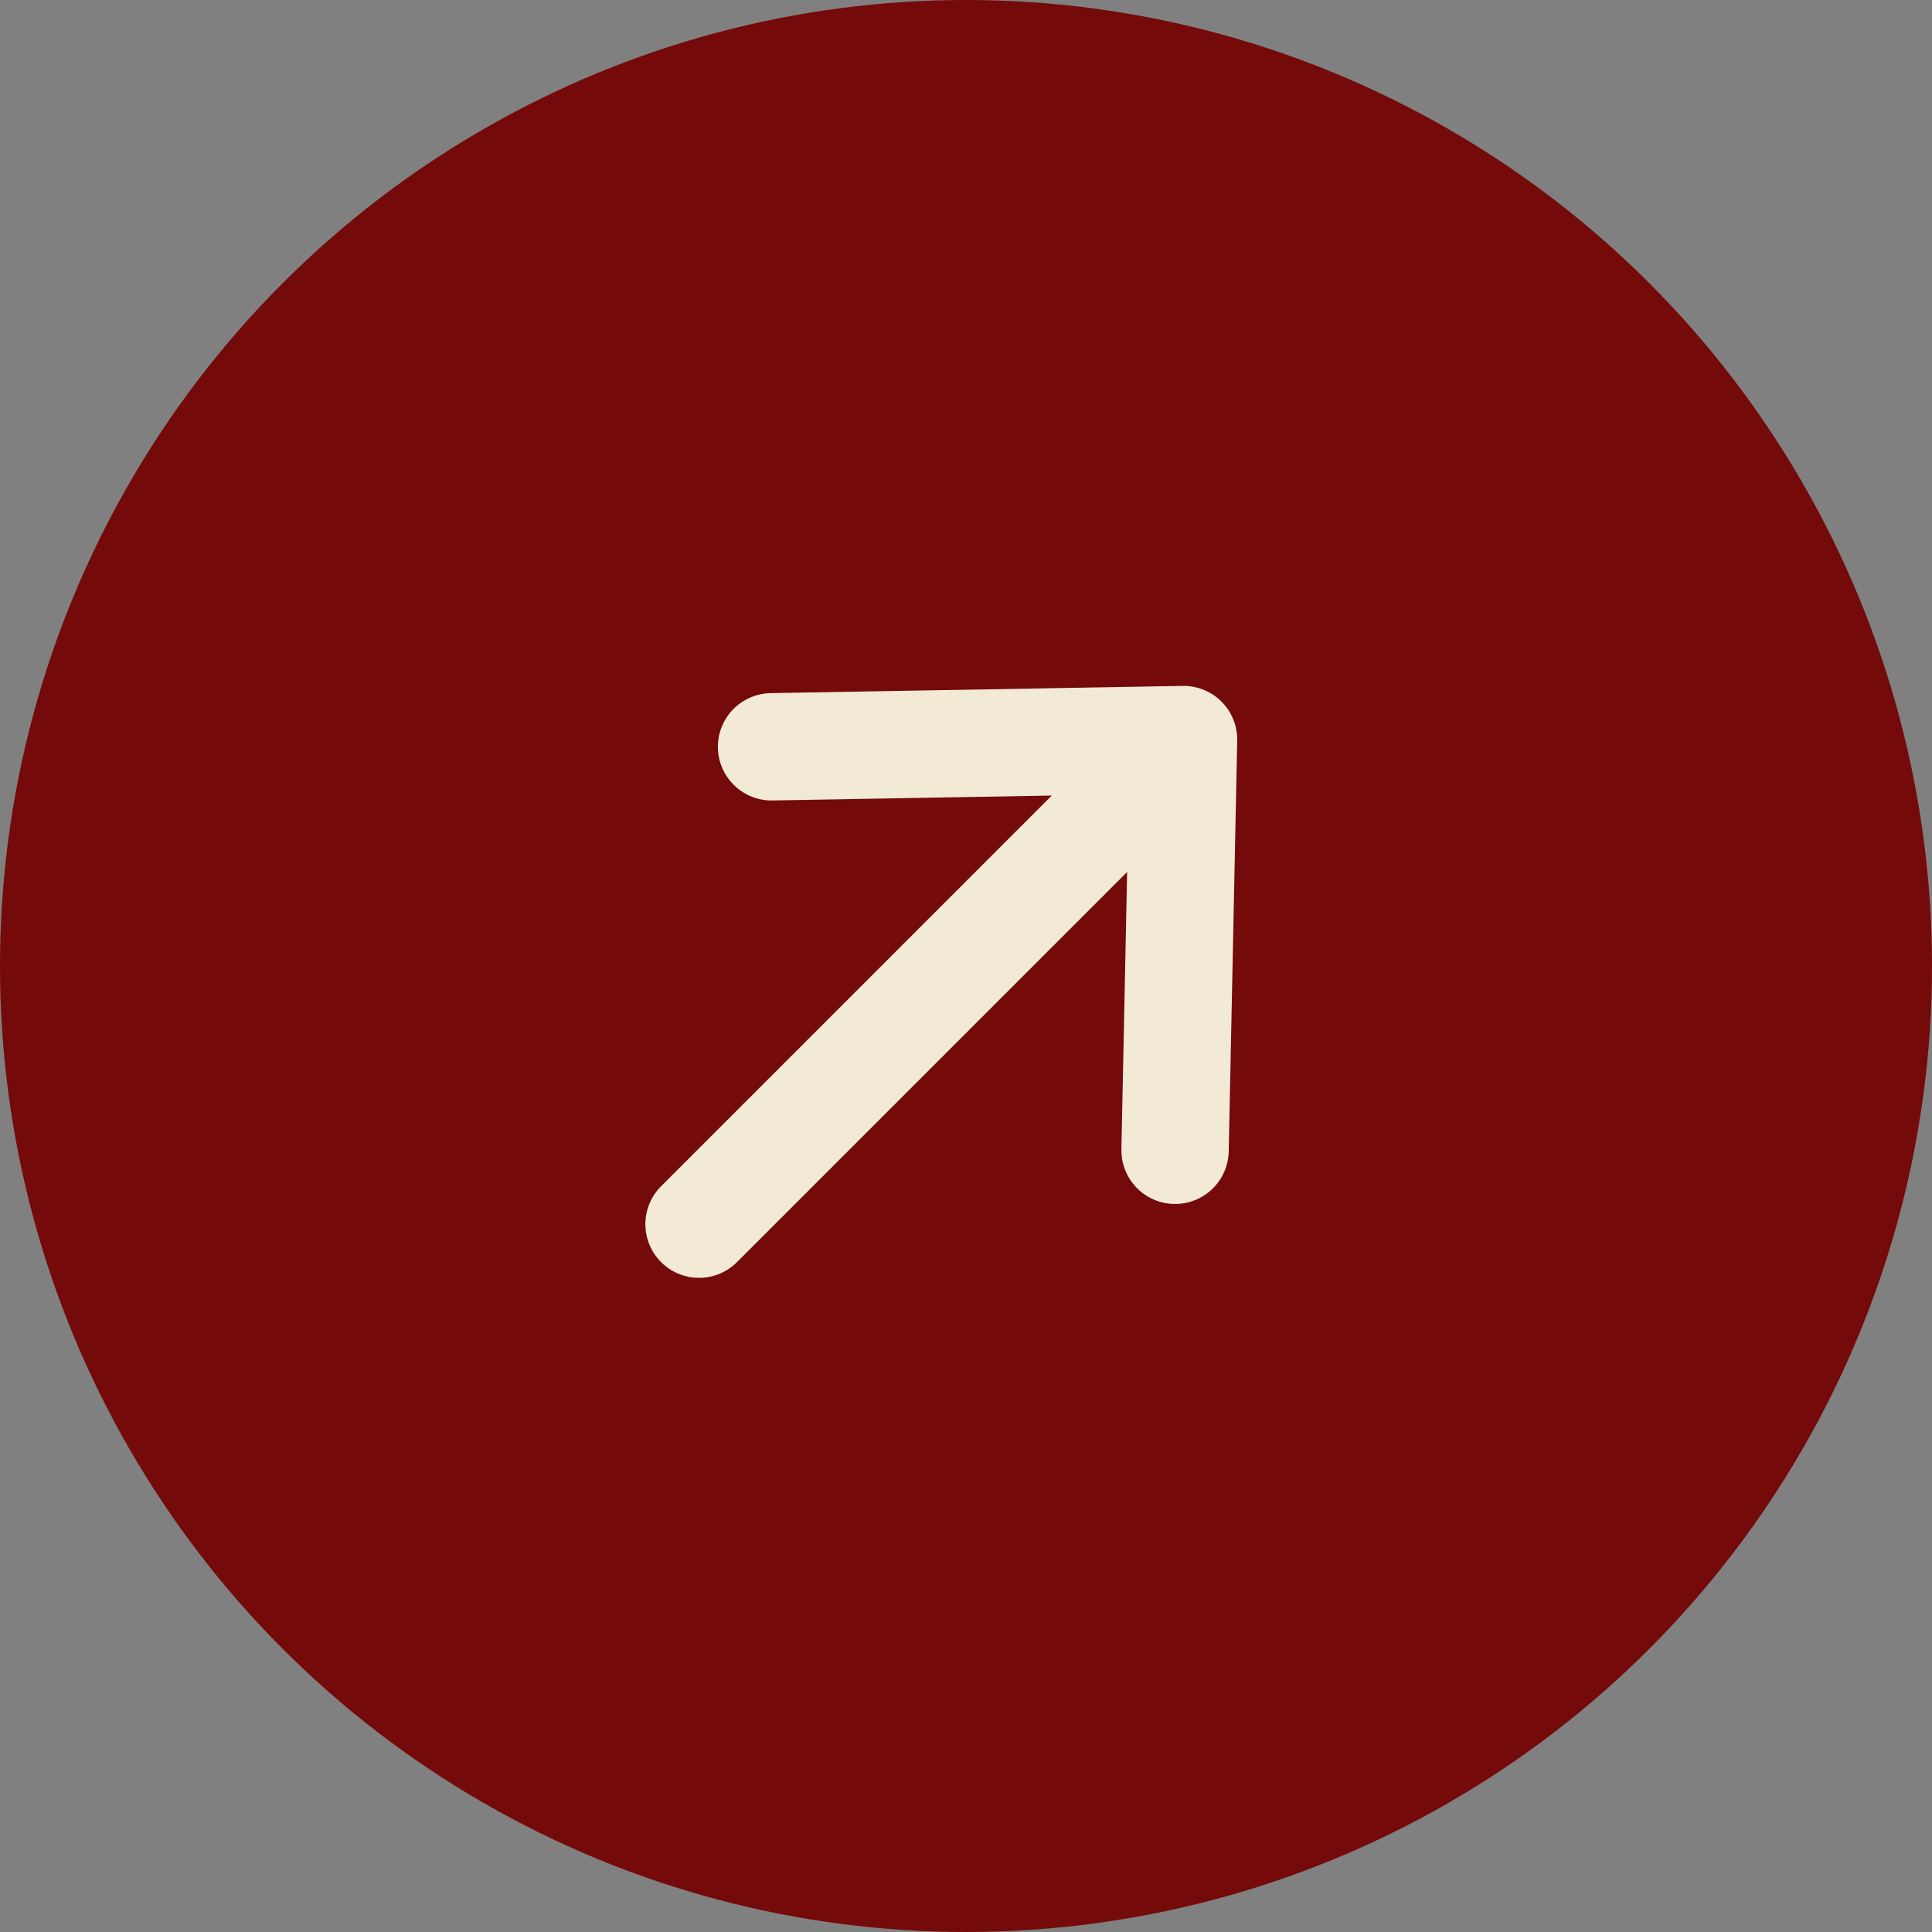
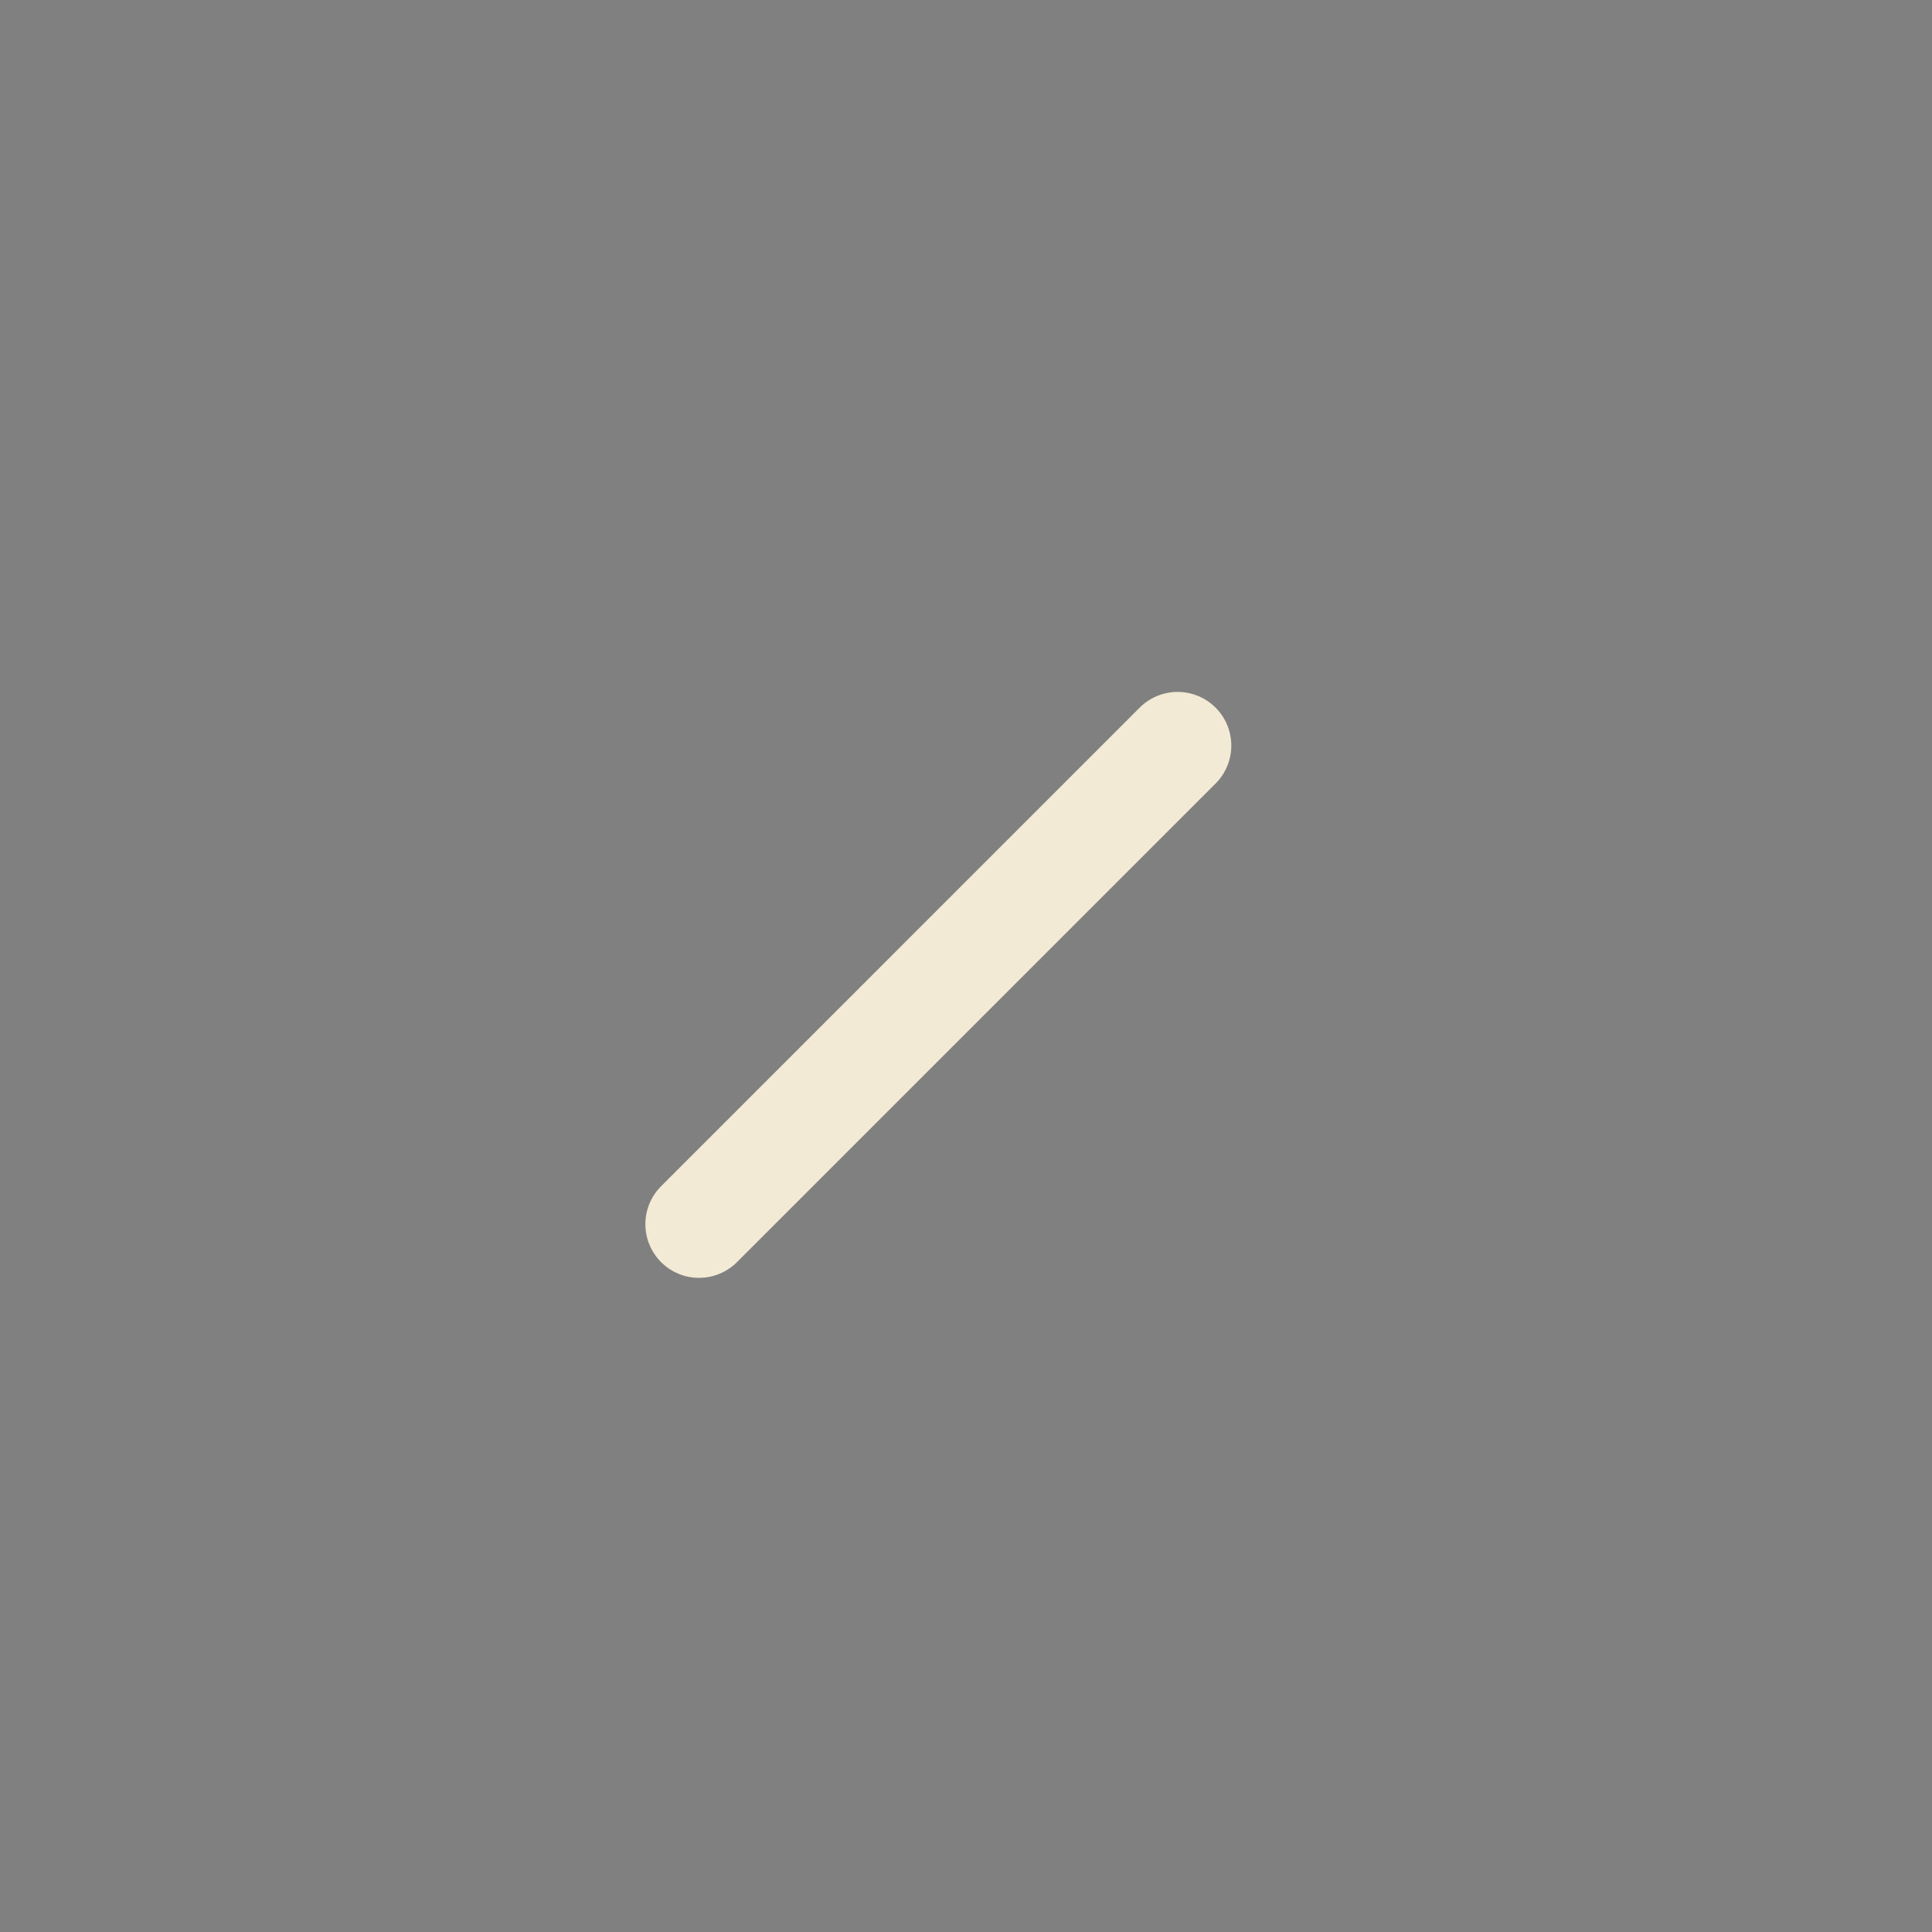
<svg xmlns="http://www.w3.org/2000/svg" width="27" height="27" viewBox="0 0 27 27">
  <rect x="0" y="0" width="27" height="27" fill="#808080" stroke="none" />
  <g id="Group_30377" data-name="Group 30377" transform="translate(-280 -4584)">
    <g id="Group_24012" data-name="Group 24012" transform="translate(280 4584)">
-       <circle id="Ellipse_1" data-name="Ellipse 1" cx="13.5" cy="13.5" r="13.5" fill="#740a0a" />
-     </g>
+       </g>
    <g id="Group_27255" data-name="Group 27255" transform="translate(286.94 4598.279) rotate(-45)">
-       <path id="Path_30084" data-name="Path 30084" d="M0,0,4.143,4,0,7.975" transform="translate(5.434)" fill="none" stroke="#f3ead5" stroke-linecap="round" stroke-linejoin="round" stroke-width="1.5" />
      <path id="Path_30085" data-name="Path 30085" d="M0,0H9.459" transform="translate(0 4.001)" fill="none" stroke="#f3ead5" stroke-linecap="round" stroke-width="1.5" />
    </g>
  </g>
</svg>